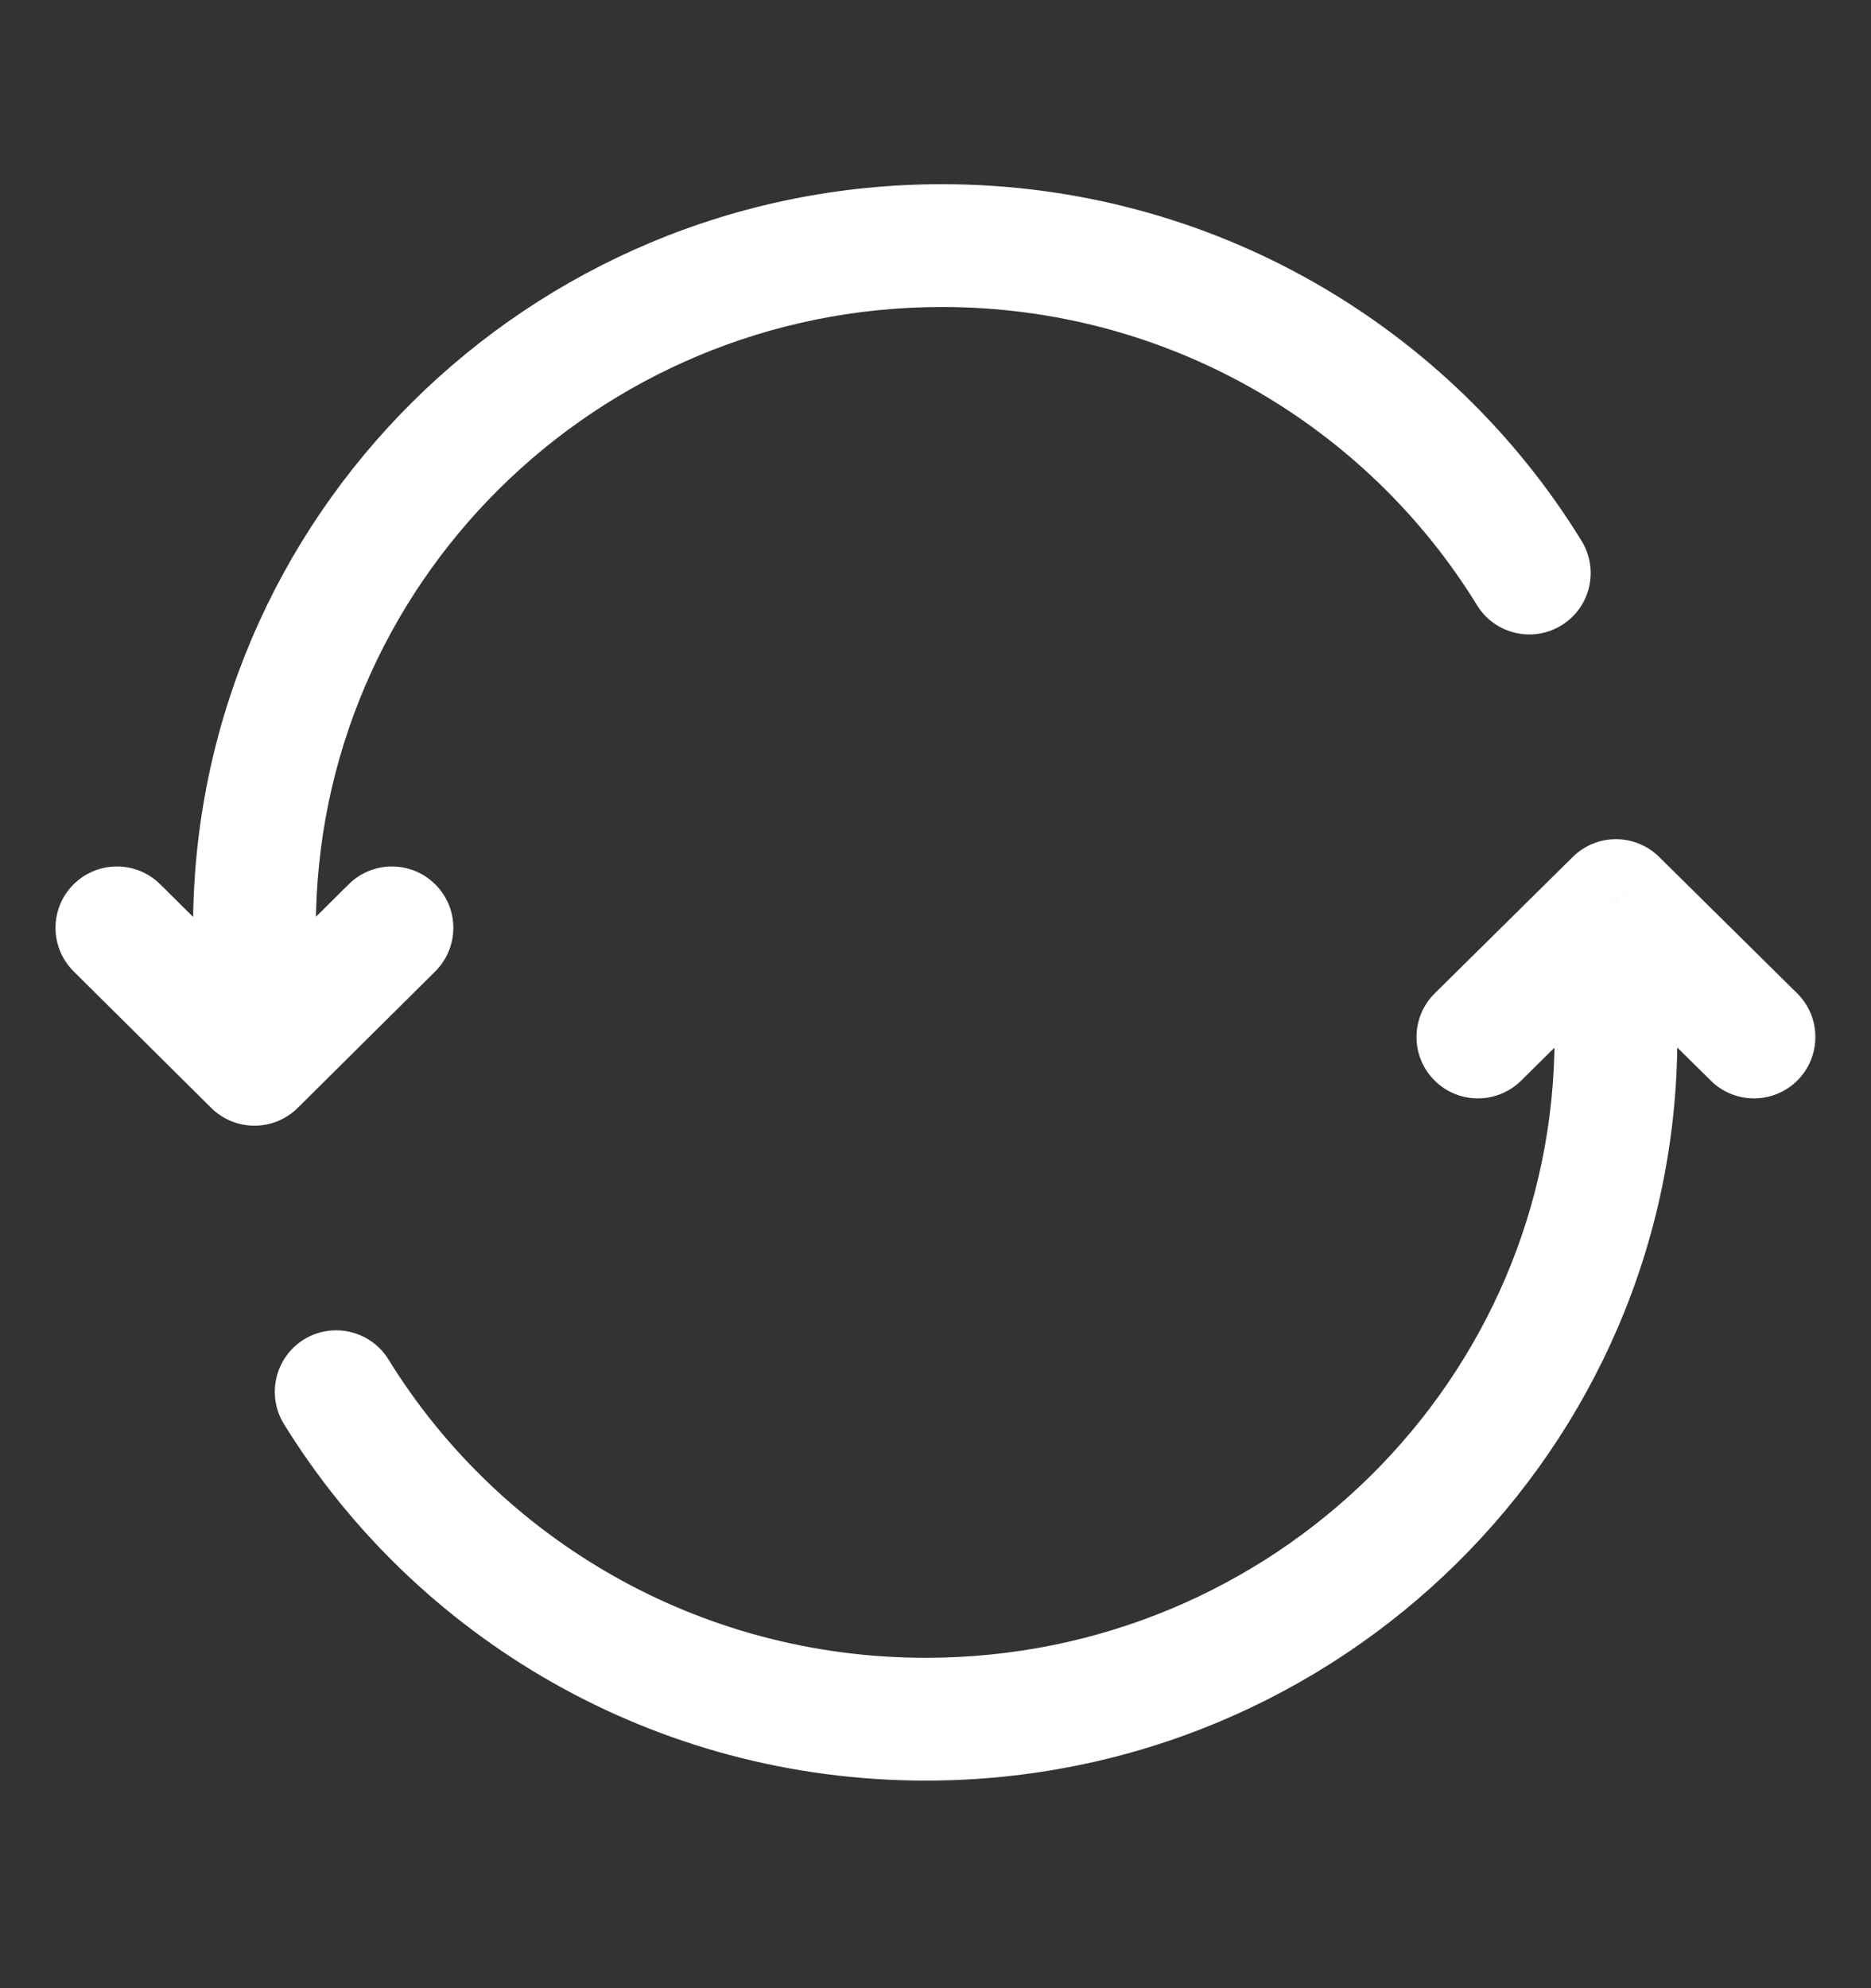
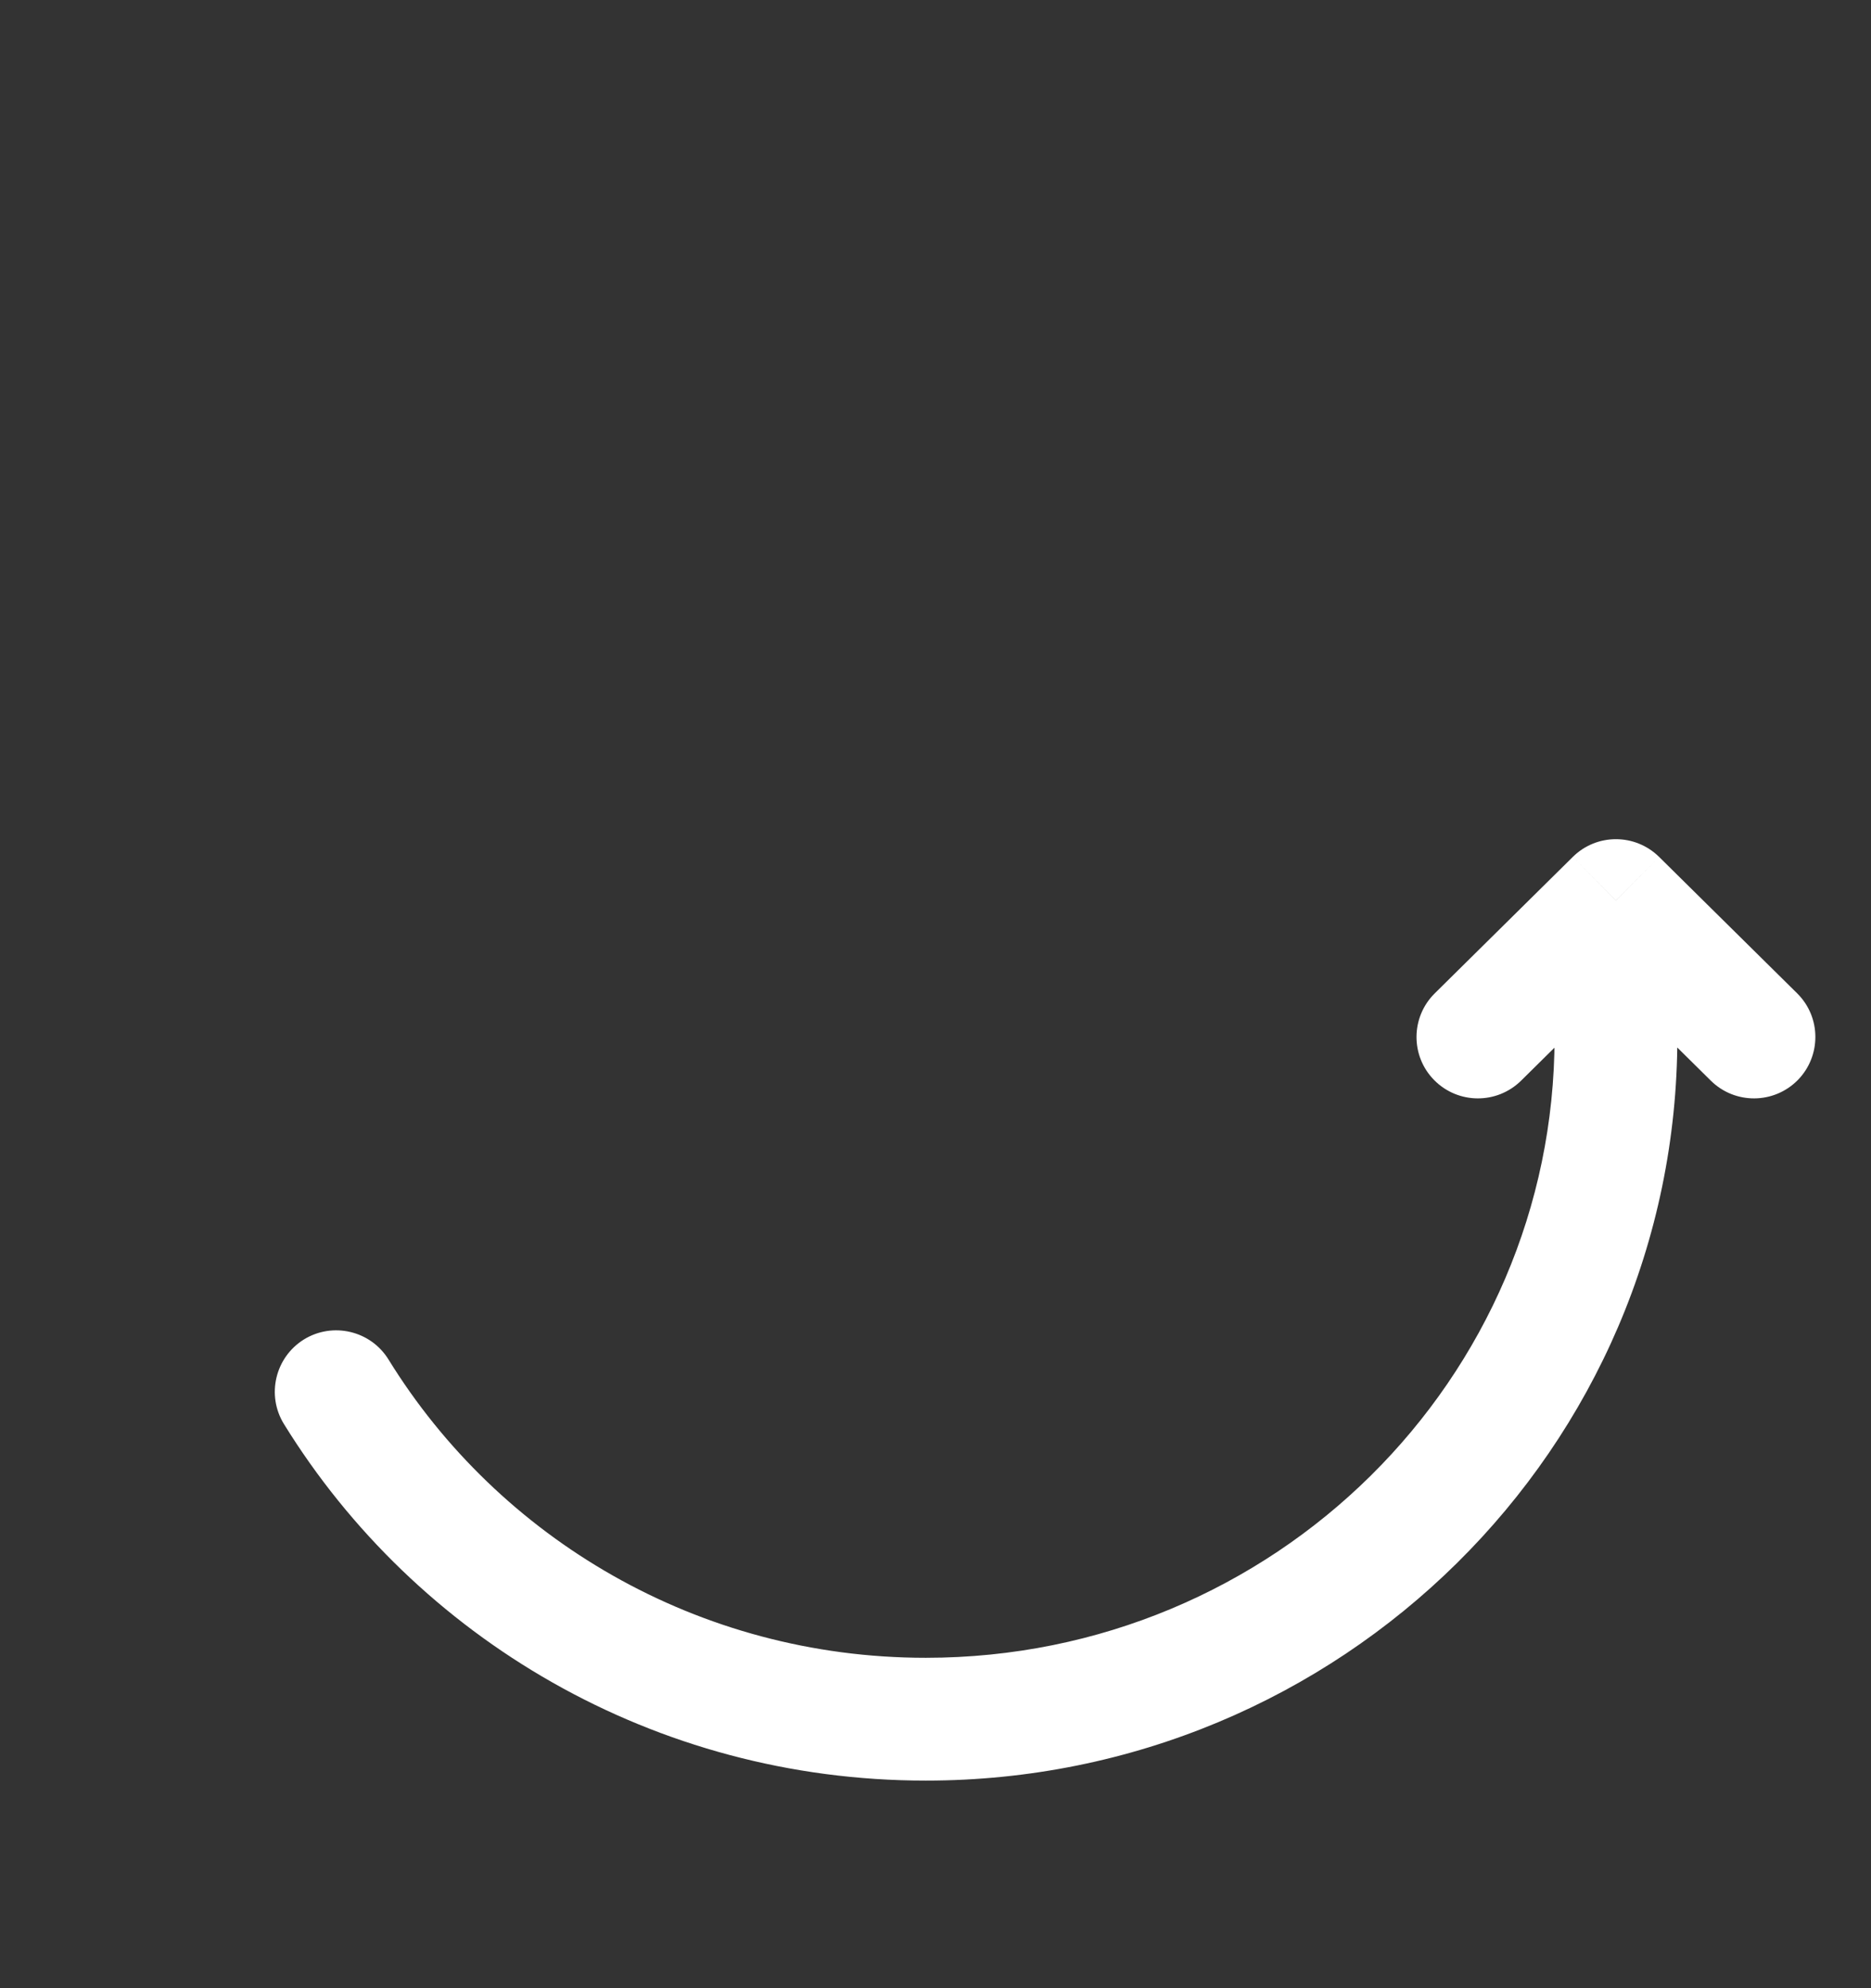
<svg xmlns="http://www.w3.org/2000/svg" width="16" height="17" viewBox="0 0 16 17" fill="none">
  <rect x="0" y="0" width="16" height="17" fill="#333333" stroke="none" />
-   <path d="M2.176 7.933H1.651H2.176ZM2.176 9.1L1.806 9.473C2.011 9.676 2.341 9.676 2.546 9.473L2.176 9.1ZM3.722 8.306C3.927 8.102 3.929 7.769 3.724 7.564C3.52 7.358 3.188 7.357 2.982 7.561L3.722 8.306ZM1.37 7.561C1.164 7.357 0.832 7.358 0.627 7.564C0.423 7.769 0.424 8.102 0.63 8.306L1.37 7.561ZM12.631 5.175C12.783 5.422 13.106 5.499 13.353 5.347C13.6 5.195 13.677 4.872 13.525 4.625L12.631 5.175ZM8.055 1.575C4.522 1.575 1.651 4.418 1.651 7.933H2.701C2.701 5.006 5.094 2.625 8.055 2.625V1.575ZM1.651 7.933L1.651 9.1L2.701 9.1L2.701 7.933H1.651ZM2.546 9.473L3.722 8.306L2.982 7.561L1.806 8.727L2.546 9.473ZM2.546 8.727L1.37 7.561L0.63 8.306L1.806 9.473L2.546 8.727ZM13.525 4.625C12.401 2.796 10.371 1.575 8.055 1.575V2.625C9.994 2.625 11.691 3.646 12.631 5.175L13.525 4.625Z" fill="white" />
-   <path d="M13.819 7.7L14.188 7.327C13.983 7.125 13.654 7.125 13.45 7.327L13.819 7.7ZM12.27 8.493C12.063 8.697 12.061 9.03 12.265 9.236C12.469 9.442 12.801 9.444 13.008 9.24L12.27 8.493ZM14.63 9.24C14.836 9.444 15.169 9.442 15.373 9.236C15.576 9.03 15.575 8.697 15.368 8.493L14.63 9.24ZM3.322 11.624C3.17 11.378 2.846 11.301 2.599 11.453C2.353 11.606 2.276 11.929 2.428 12.176L3.322 11.624ZM7.917 15.225C11.461 15.225 14.344 12.384 14.344 8.867H13.294C13.294 11.793 10.893 14.175 7.917 14.175V15.225ZM14.344 8.867V7.7H13.294V8.867H14.344ZM13.45 7.327L12.27 8.493L13.008 9.24L14.188 8.074L13.45 7.327ZM13.45 8.074L14.63 9.24L15.368 8.493L14.188 7.327L13.45 8.074ZM2.428 12.176C3.557 14.005 5.594 15.225 7.917 15.225V14.175C5.969 14.175 4.265 13.153 3.322 11.624L2.428 12.176Z" fill="white" />
+   <path d="M13.819 7.7L14.188 7.327C13.983 7.125 13.654 7.125 13.45 7.327ZM12.27 8.493C12.063 8.697 12.061 9.03 12.265 9.236C12.469 9.442 12.801 9.444 13.008 9.24L12.27 8.493ZM14.63 9.24C14.836 9.444 15.169 9.442 15.373 9.236C15.576 9.03 15.575 8.697 15.368 8.493L14.63 9.24ZM3.322 11.624C3.17 11.378 2.846 11.301 2.599 11.453C2.353 11.606 2.276 11.929 2.428 12.176L3.322 11.624ZM7.917 15.225C11.461 15.225 14.344 12.384 14.344 8.867H13.294C13.294 11.793 10.893 14.175 7.917 14.175V15.225ZM14.344 8.867V7.7H13.294V8.867H14.344ZM13.45 7.327L12.27 8.493L13.008 9.24L14.188 8.074L13.45 7.327ZM13.45 8.074L14.63 9.24L15.368 8.493L14.188 7.327L13.45 8.074ZM2.428 12.176C3.557 14.005 5.594 15.225 7.917 15.225V14.175C5.969 14.175 4.265 13.153 3.322 11.624L2.428 12.176Z" fill="white" />
</svg>